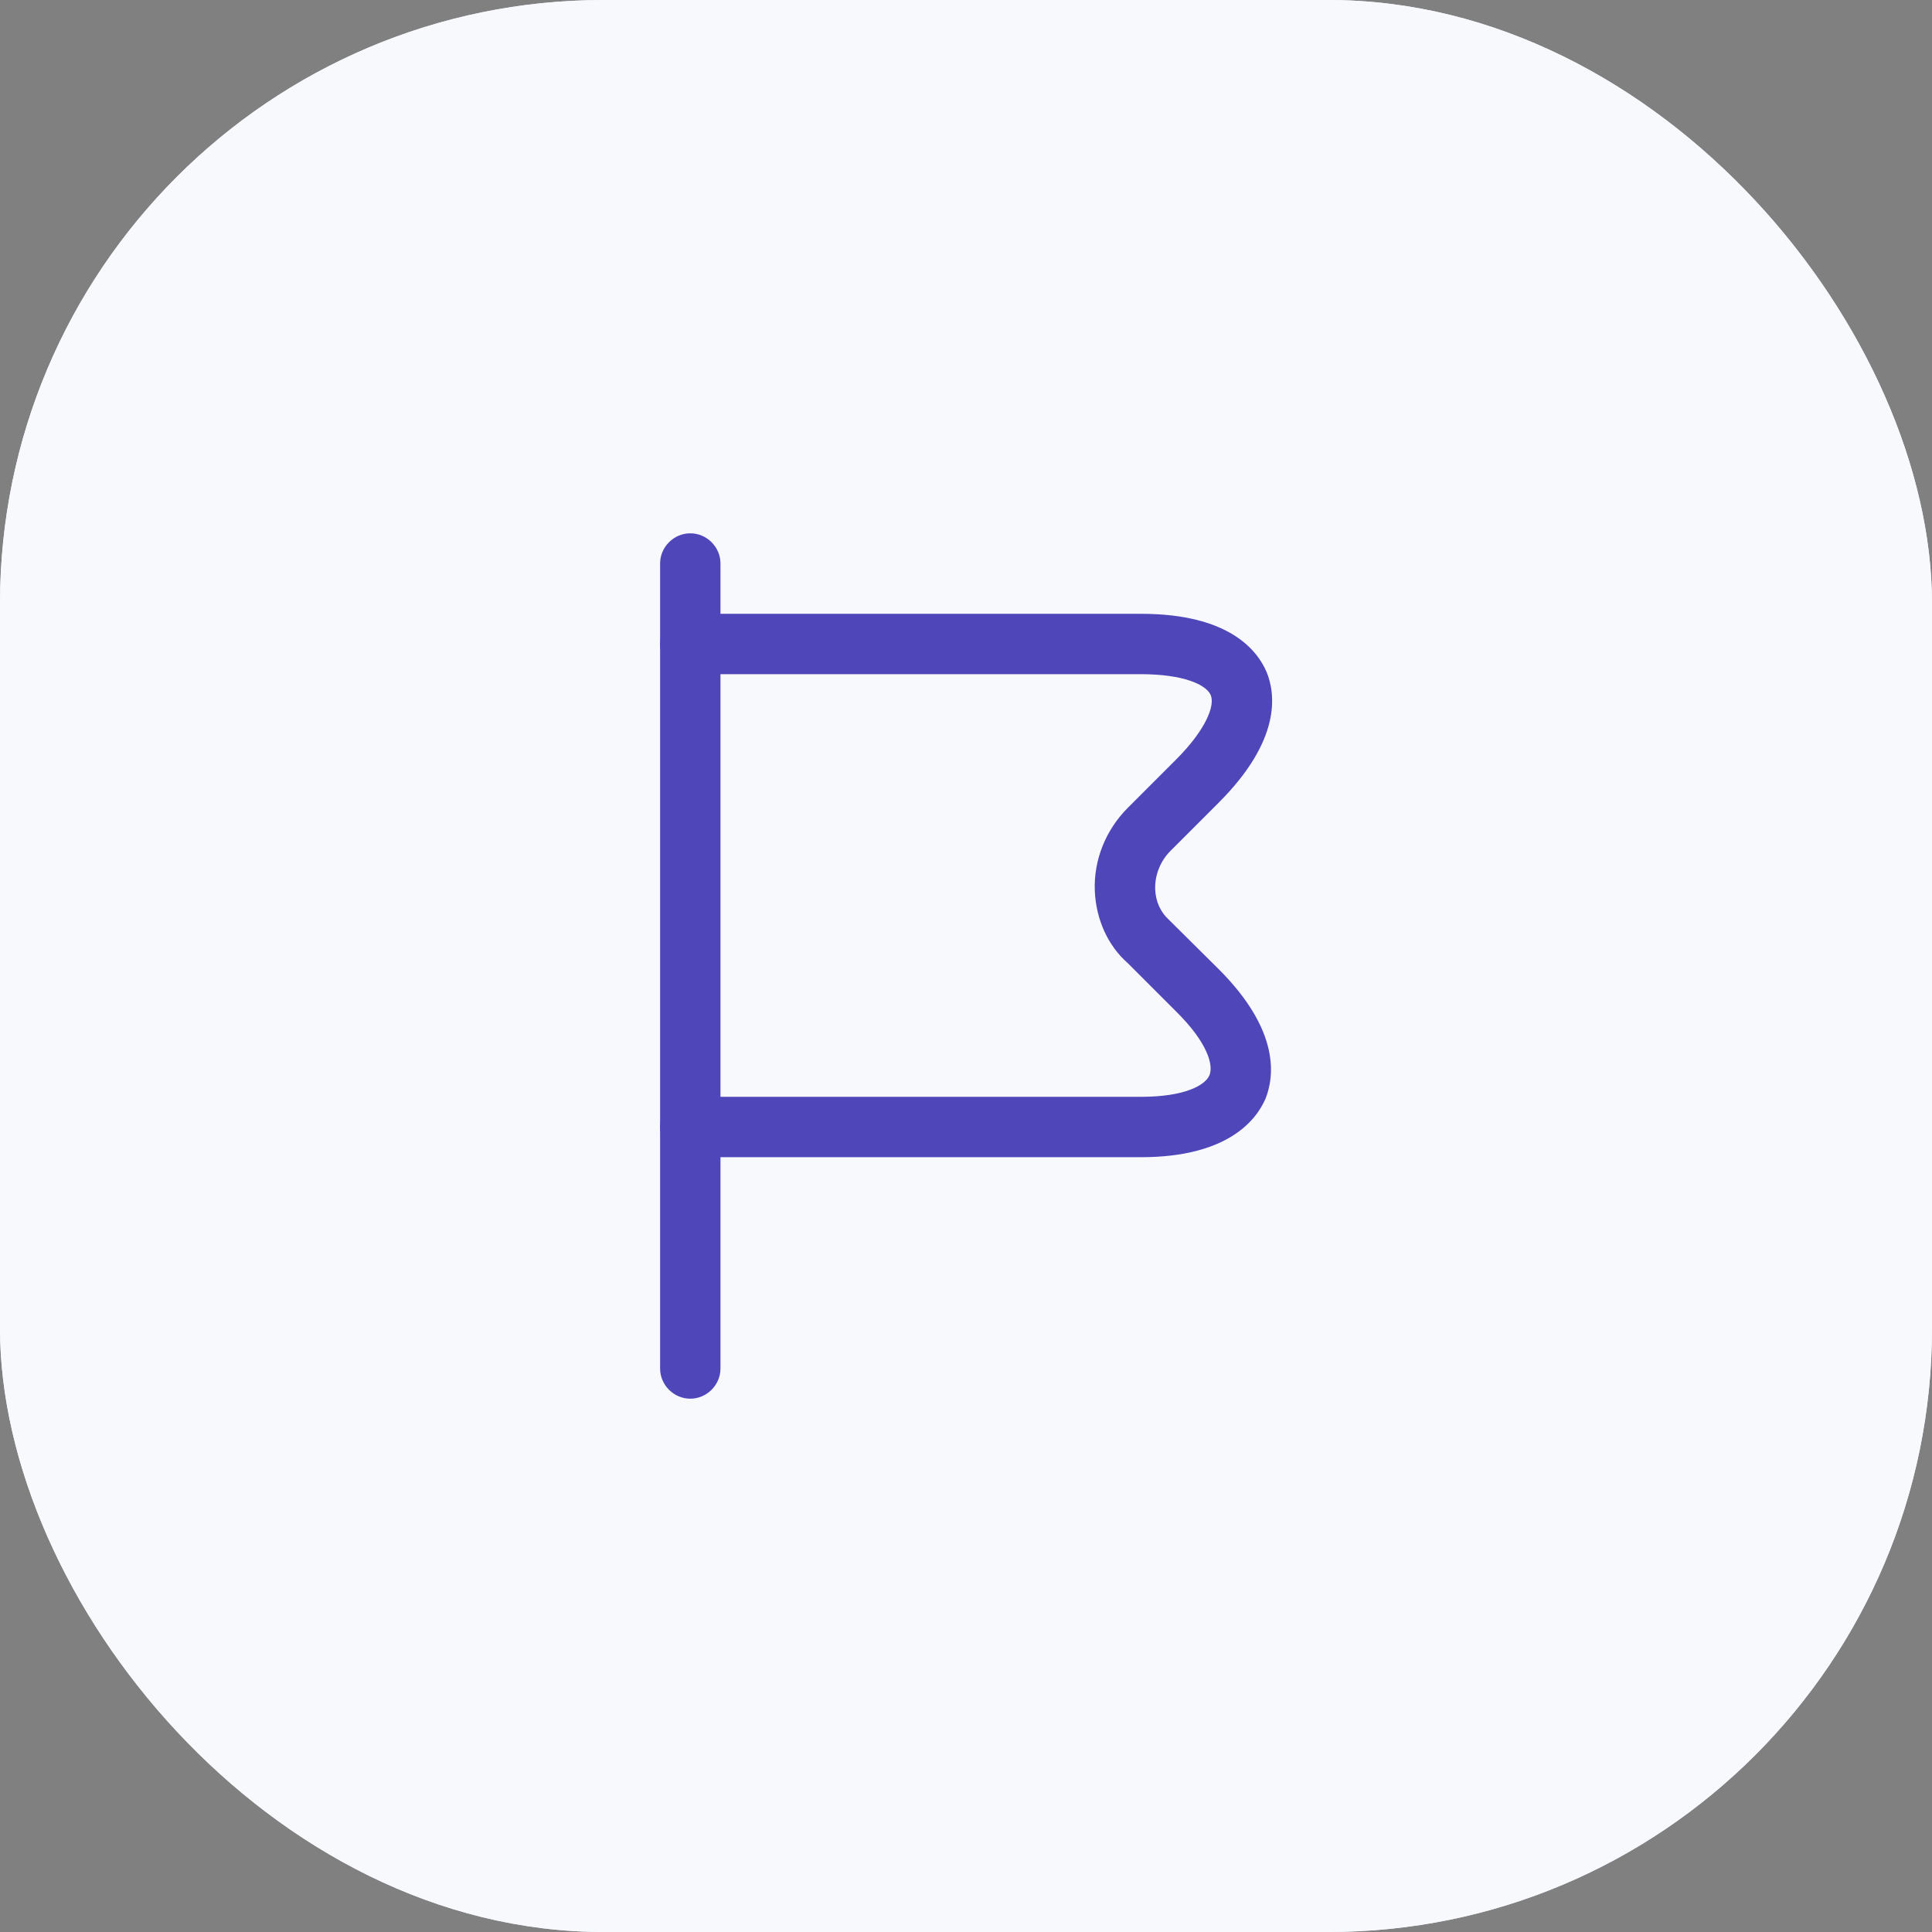
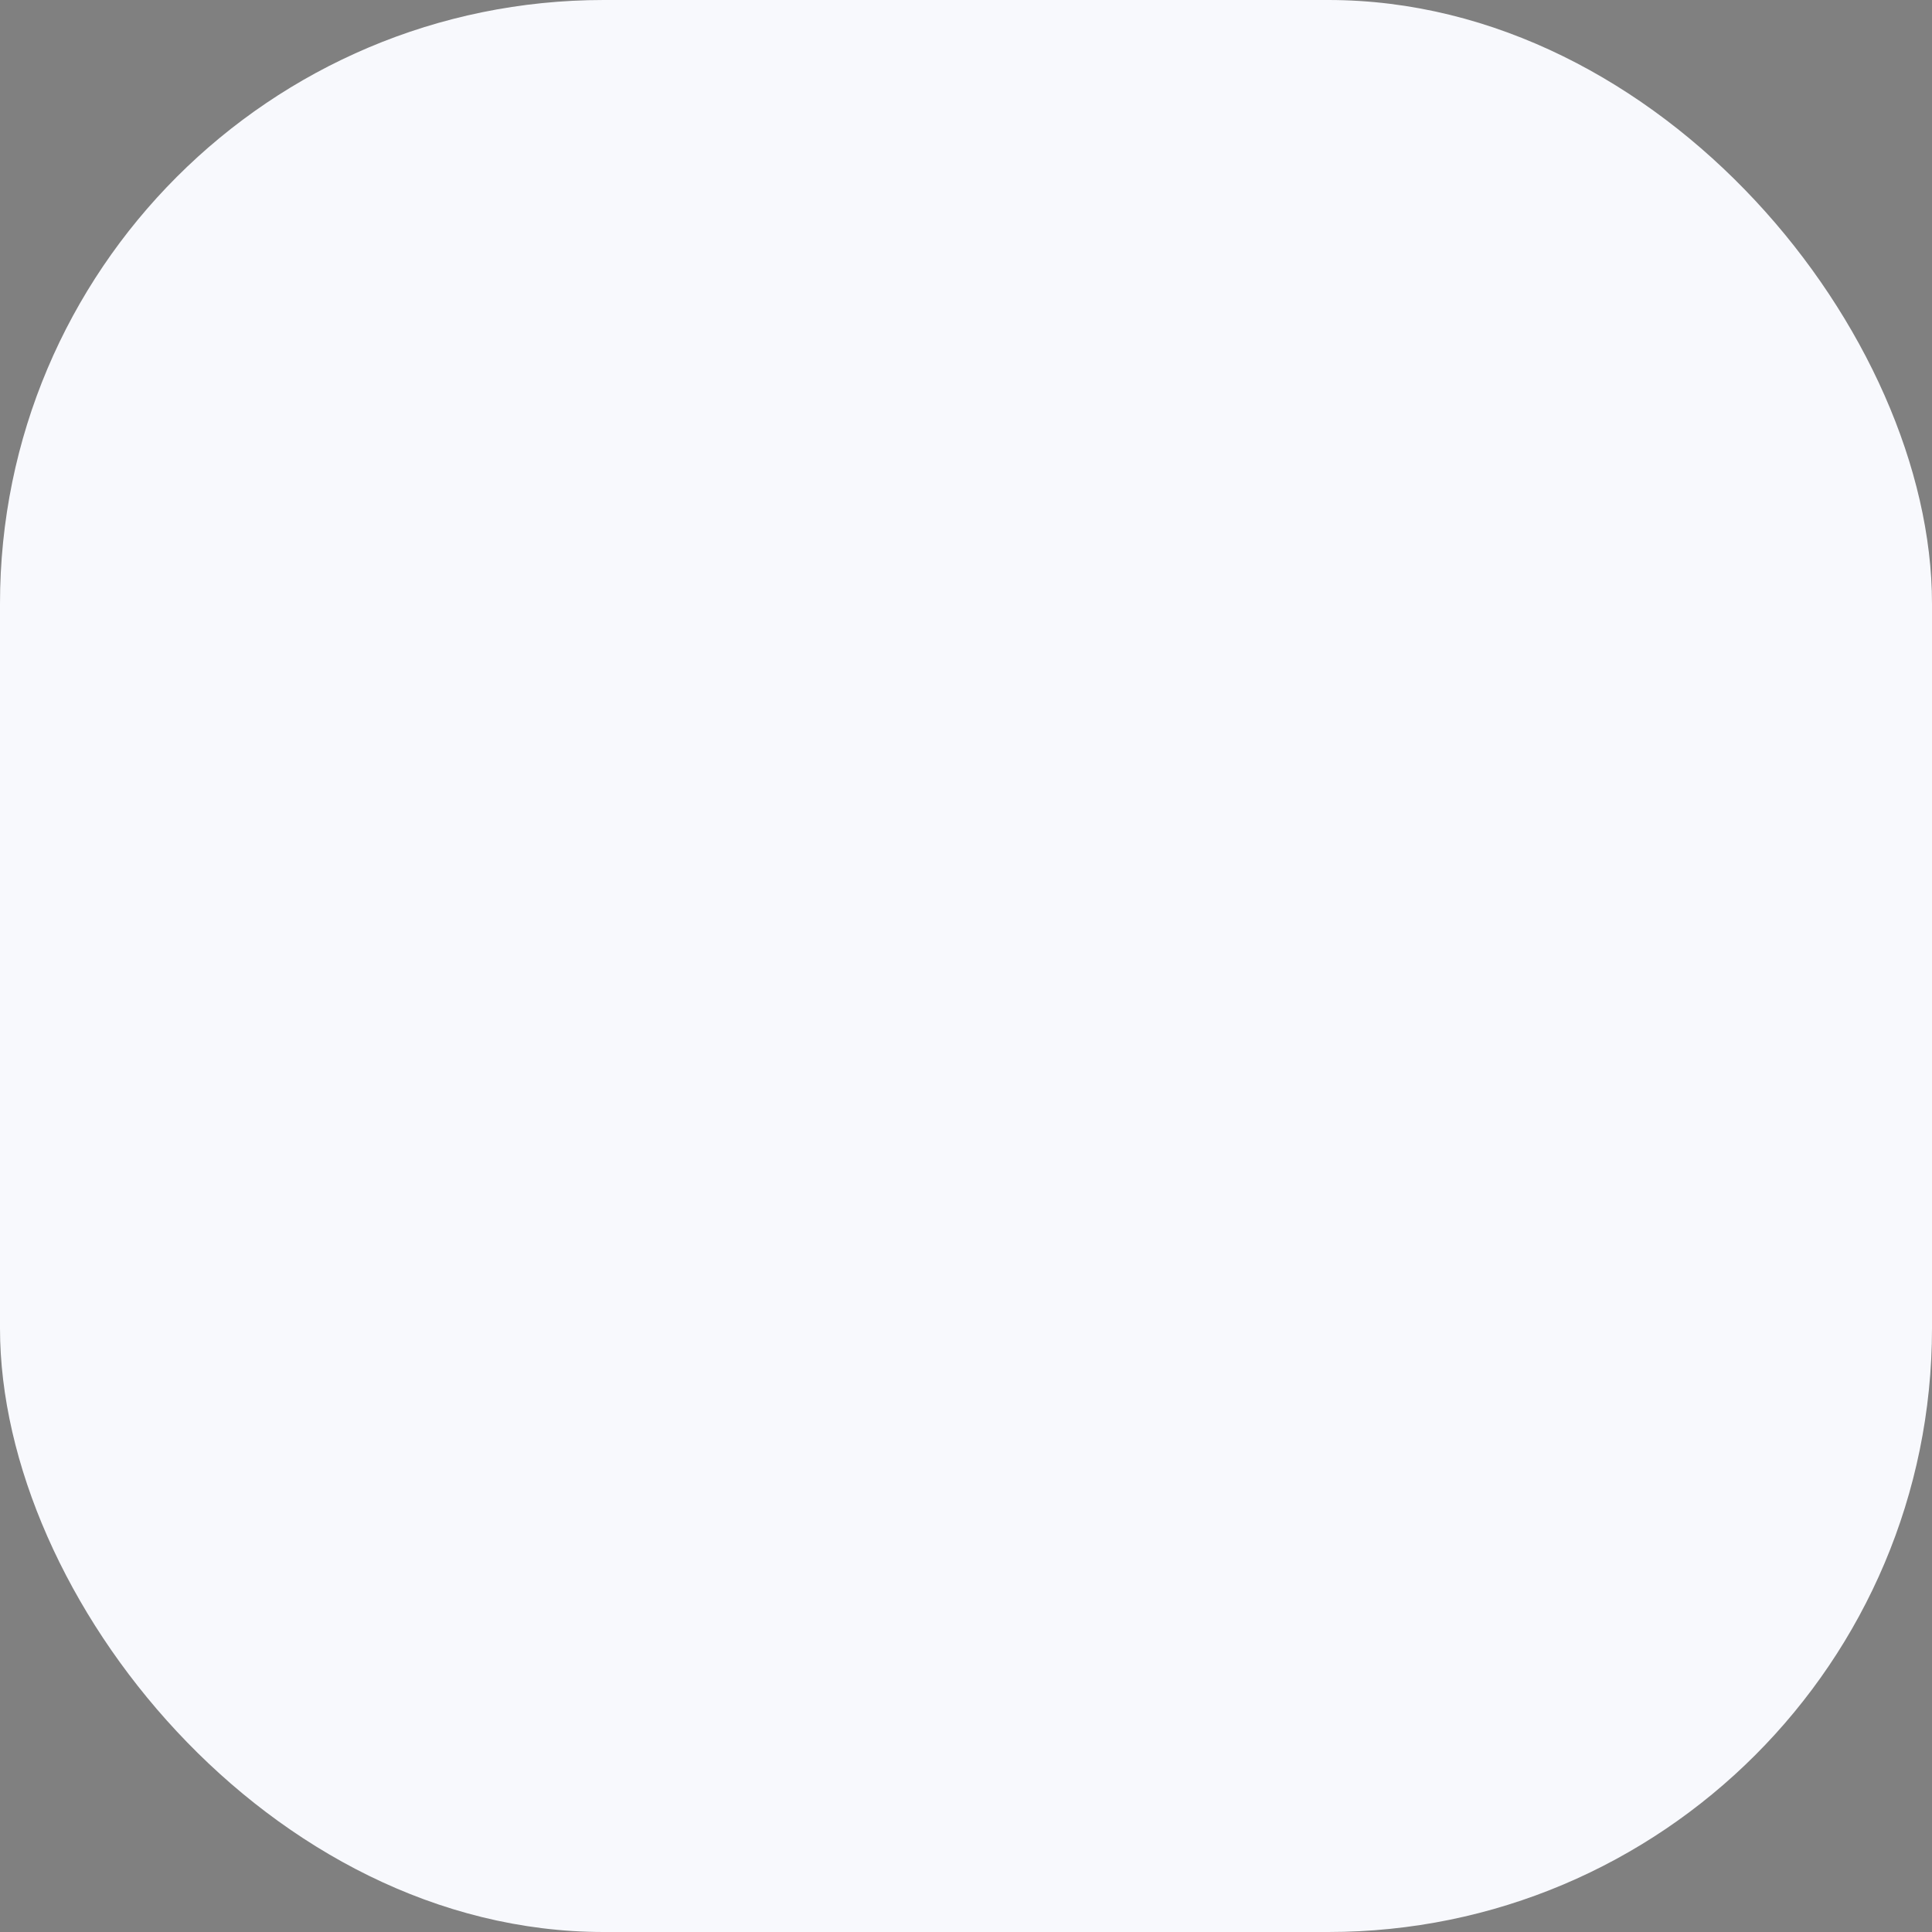
<svg xmlns="http://www.w3.org/2000/svg" width="72" height="72" viewBox="0 0 72 72" fill="none">
  <rect x="0" y="0" width="72" height="72" fill="#808080" stroke="none" />
-   <rect width="72" height="72" rx="22.5" fill="#E8F2FF" />
  <rect width="72" height="72" rx="22.5" fill="#F8F9FD" />
-   <path d="M25.725 52.125C25.11 52.125 24.6 51.615 24.6 51V21C24.6 20.385 25.11 19.875 25.725 19.875C26.34 19.875 26.85 20.385 26.85 21V51C26.85 51.615 26.34 52.125 25.725 52.125Z" fill="#4F46BA" />
-   <path d="M42.525 43.125H25.725C25.11 43.125 24.6 42.615 24.6 42C24.6 41.385 25.11 40.875 25.725 40.875H42.525C44.16 40.875 44.925 40.44 45.075 40.065C45.225 39.69 45 38.85 43.83 37.695L42.03 35.895C41.295 35.25 40.845 34.275 40.8 33.195C40.755 32.055 41.205 30.93 42.03 30.105L43.83 28.305C44.94 27.195 45.285 26.295 45.12 25.905C44.955 25.515 44.1 25.125 42.525 25.125H25.725C25.095 25.125 24.6 24.615 24.6 24C24.6 23.385 25.11 22.875 25.725 22.875H42.525C45.81 22.875 46.86 24.24 47.205 25.05C47.535 25.86 47.76 27.57 45.42 29.91L43.62 31.71C43.245 32.085 43.035 32.61 43.05 33.135C43.065 33.585 43.245 33.99 43.56 34.275L45.42 36.12C47.715 38.415 47.49 40.125 47.16 40.95C46.815 41.745 45.75 43.125 42.525 43.125Z" fill="#4F46BA" />
</svg>